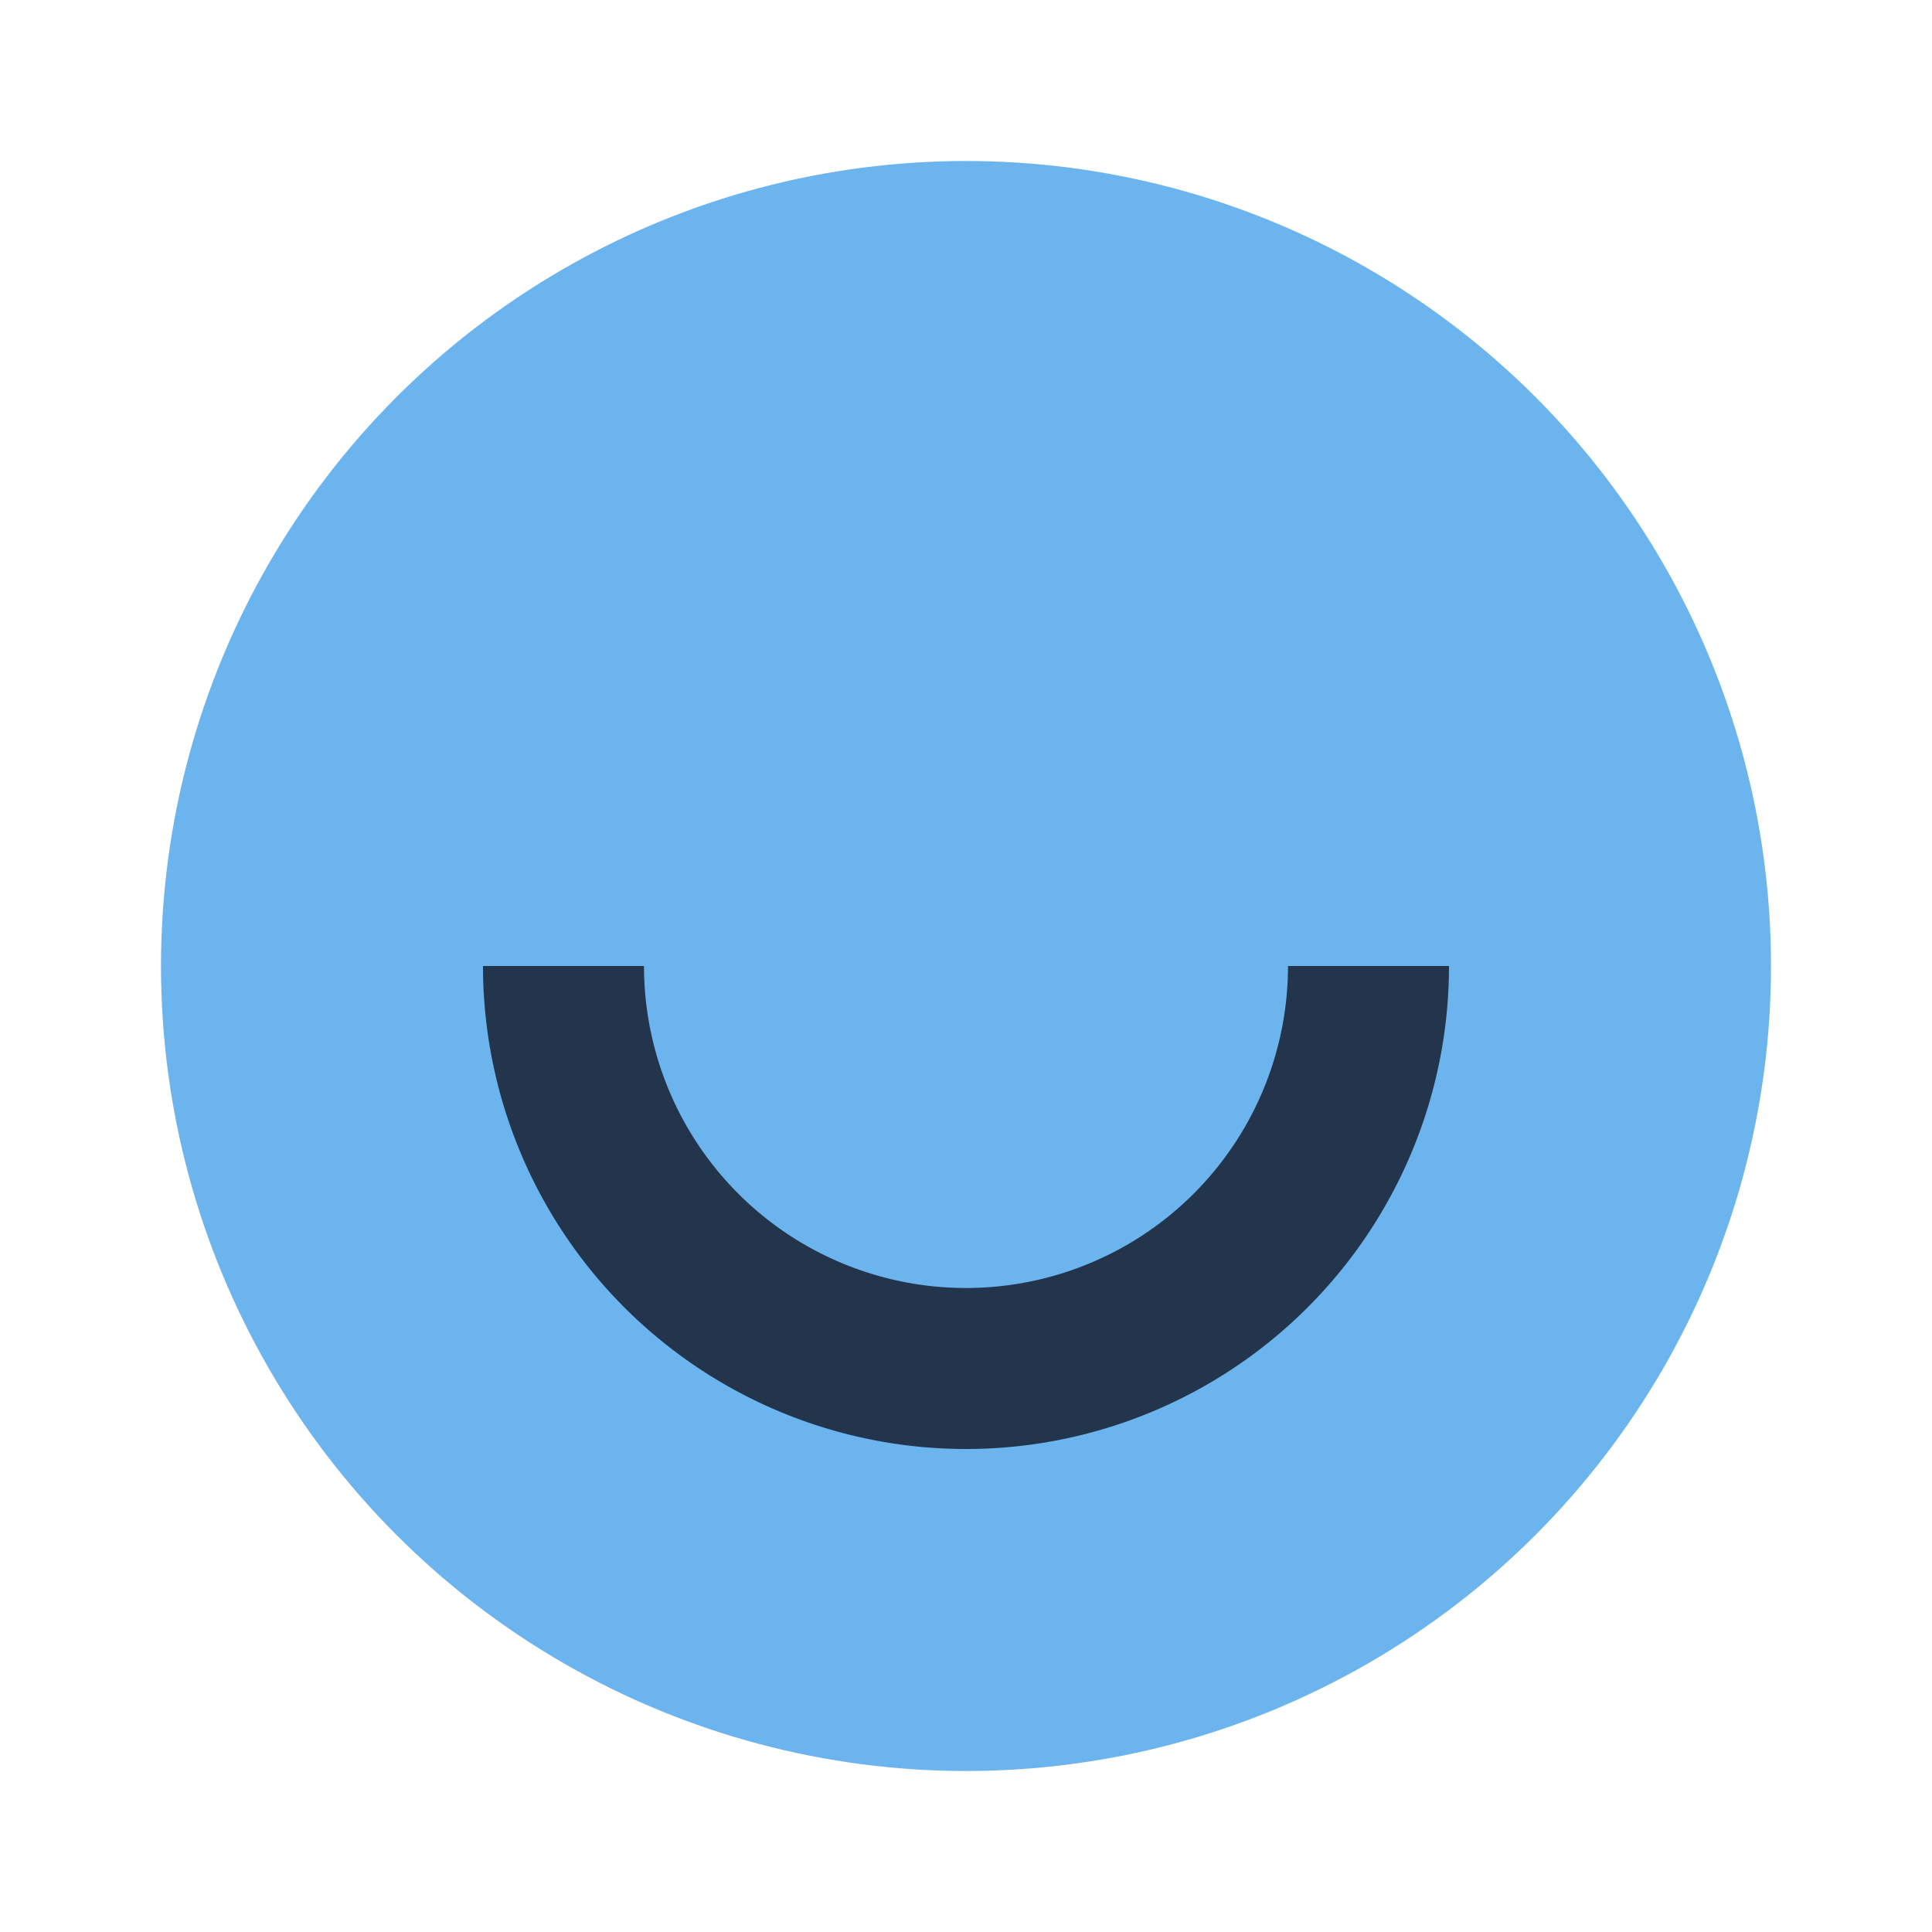
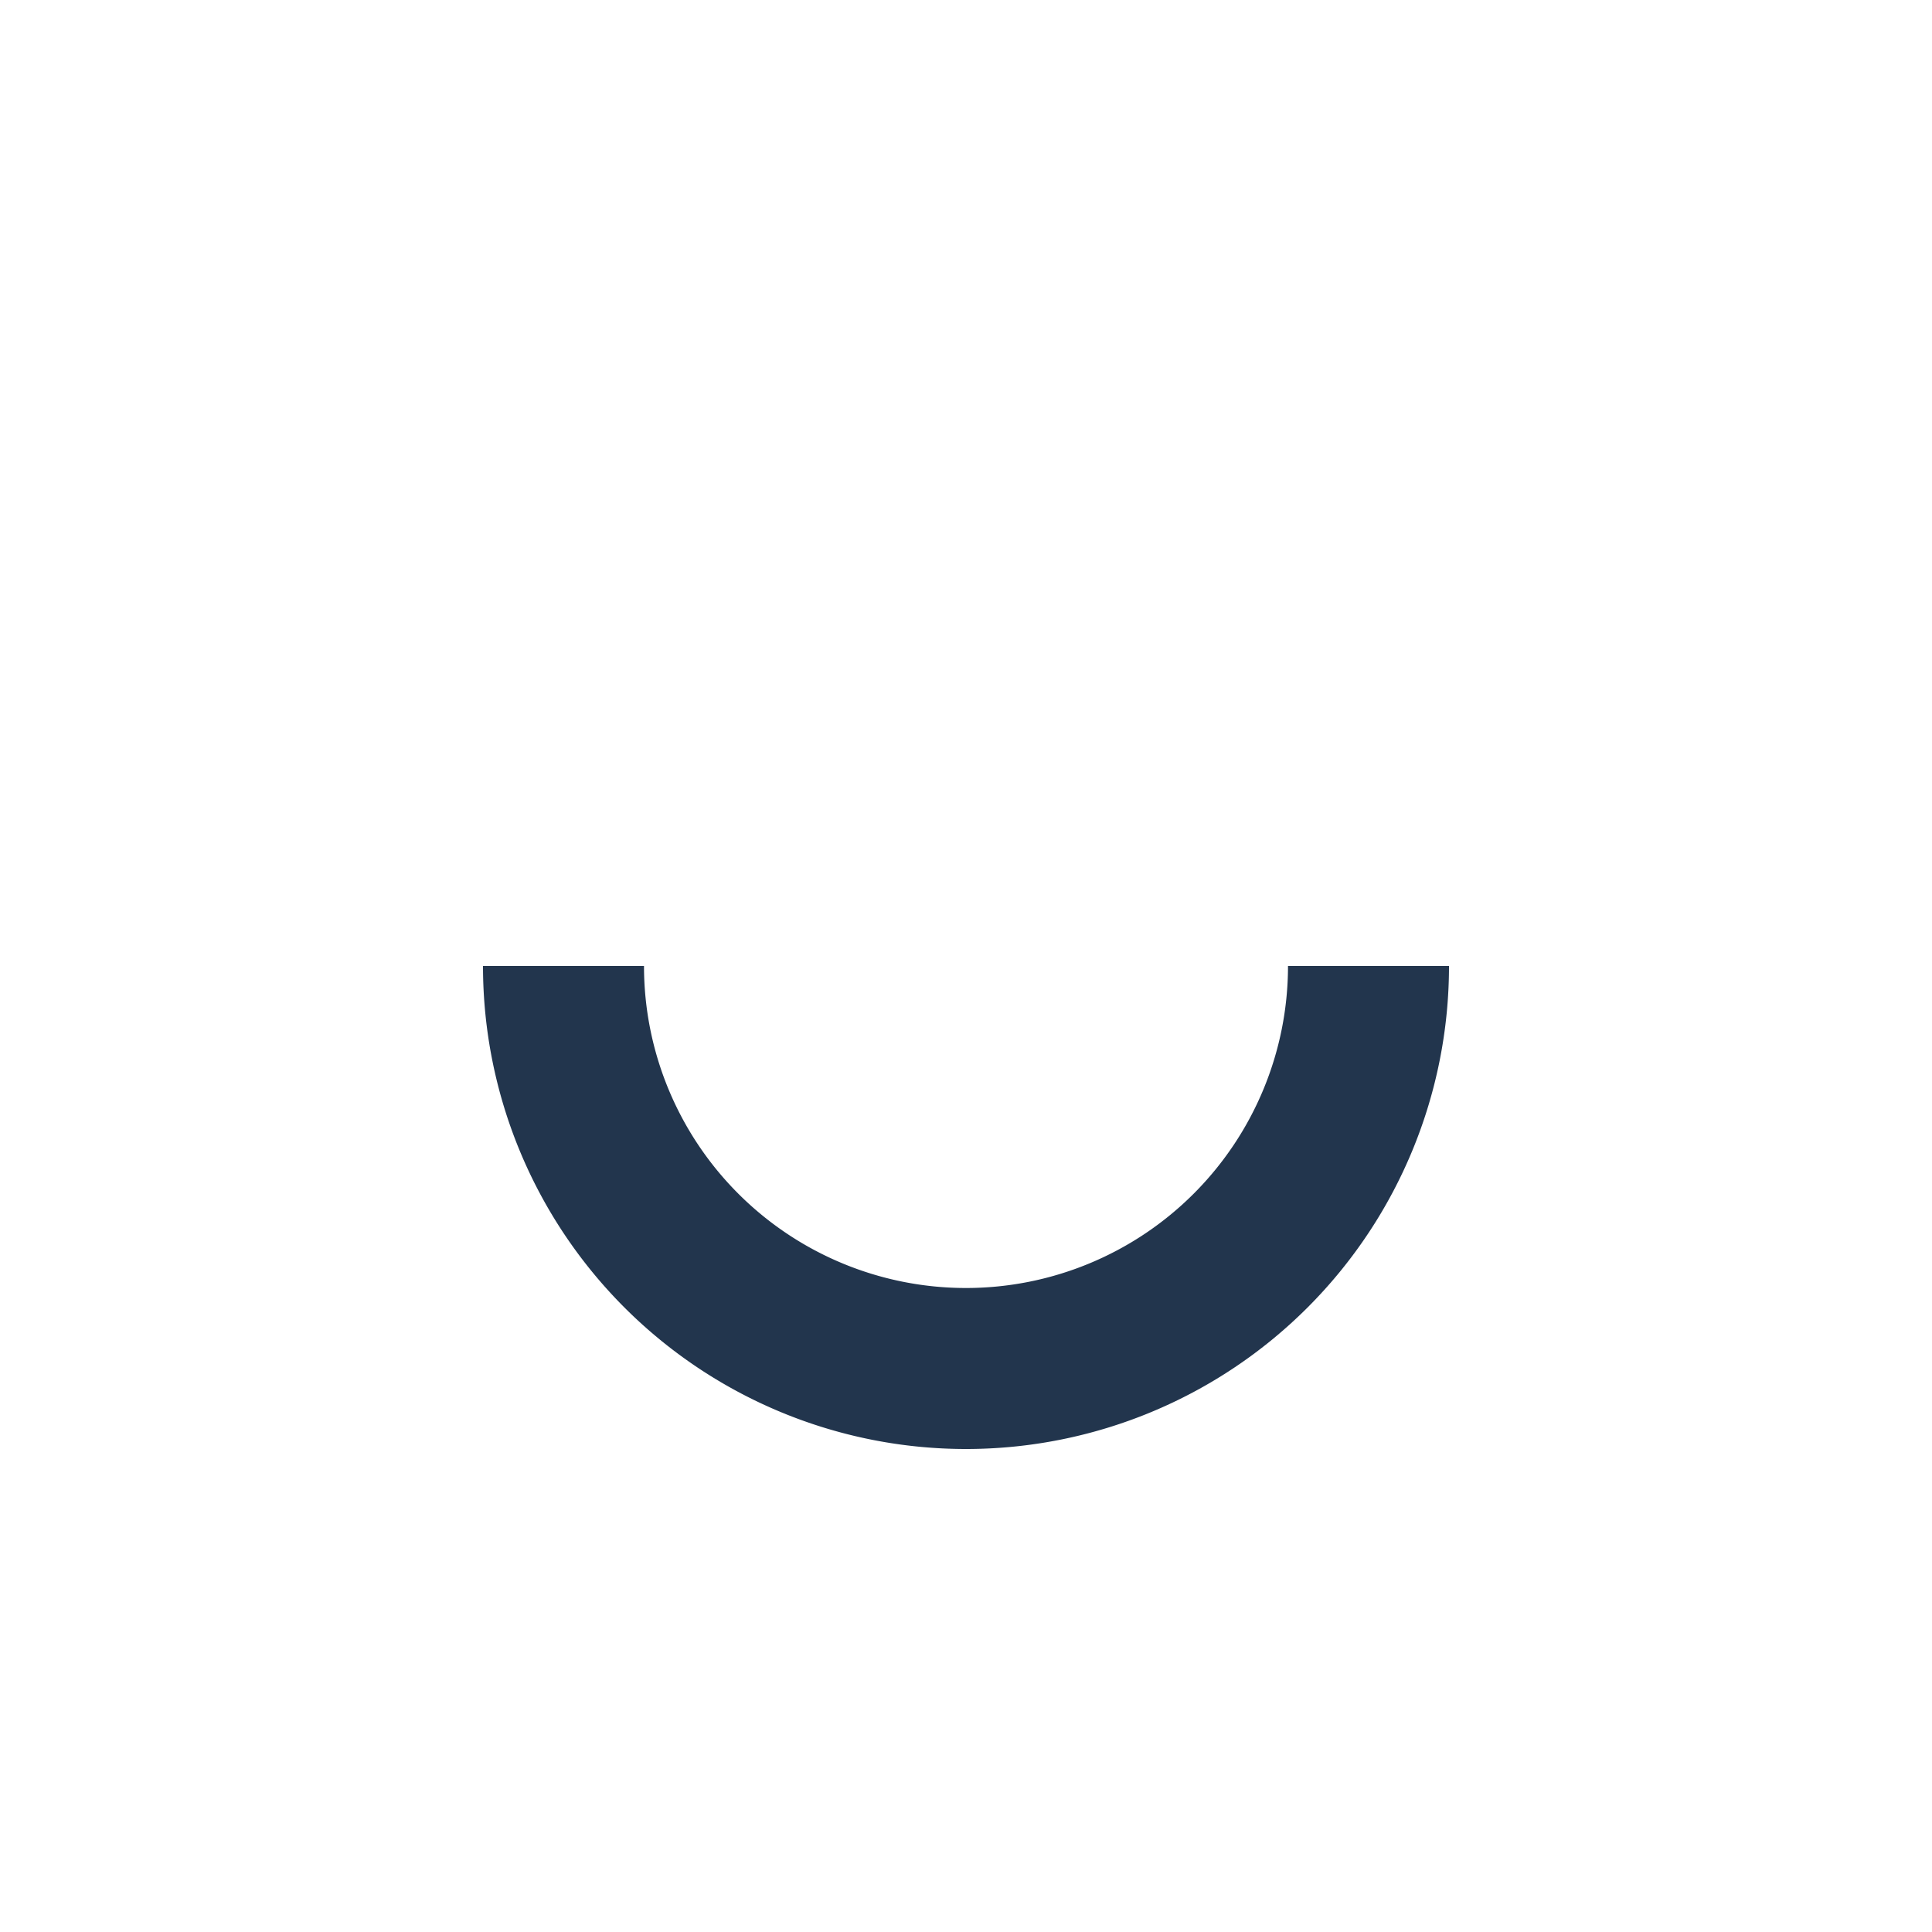
<svg xmlns="http://www.w3.org/2000/svg" width="24" height="24" viewBox="0 0 24 24">
-   <circle cx="12" cy="12" r="10" fill="#6CB4EE" />
  <path d="M7 12a5 5 0 0010 0" stroke="#22354D" stroke-width="2" fill="none" />
</svg>